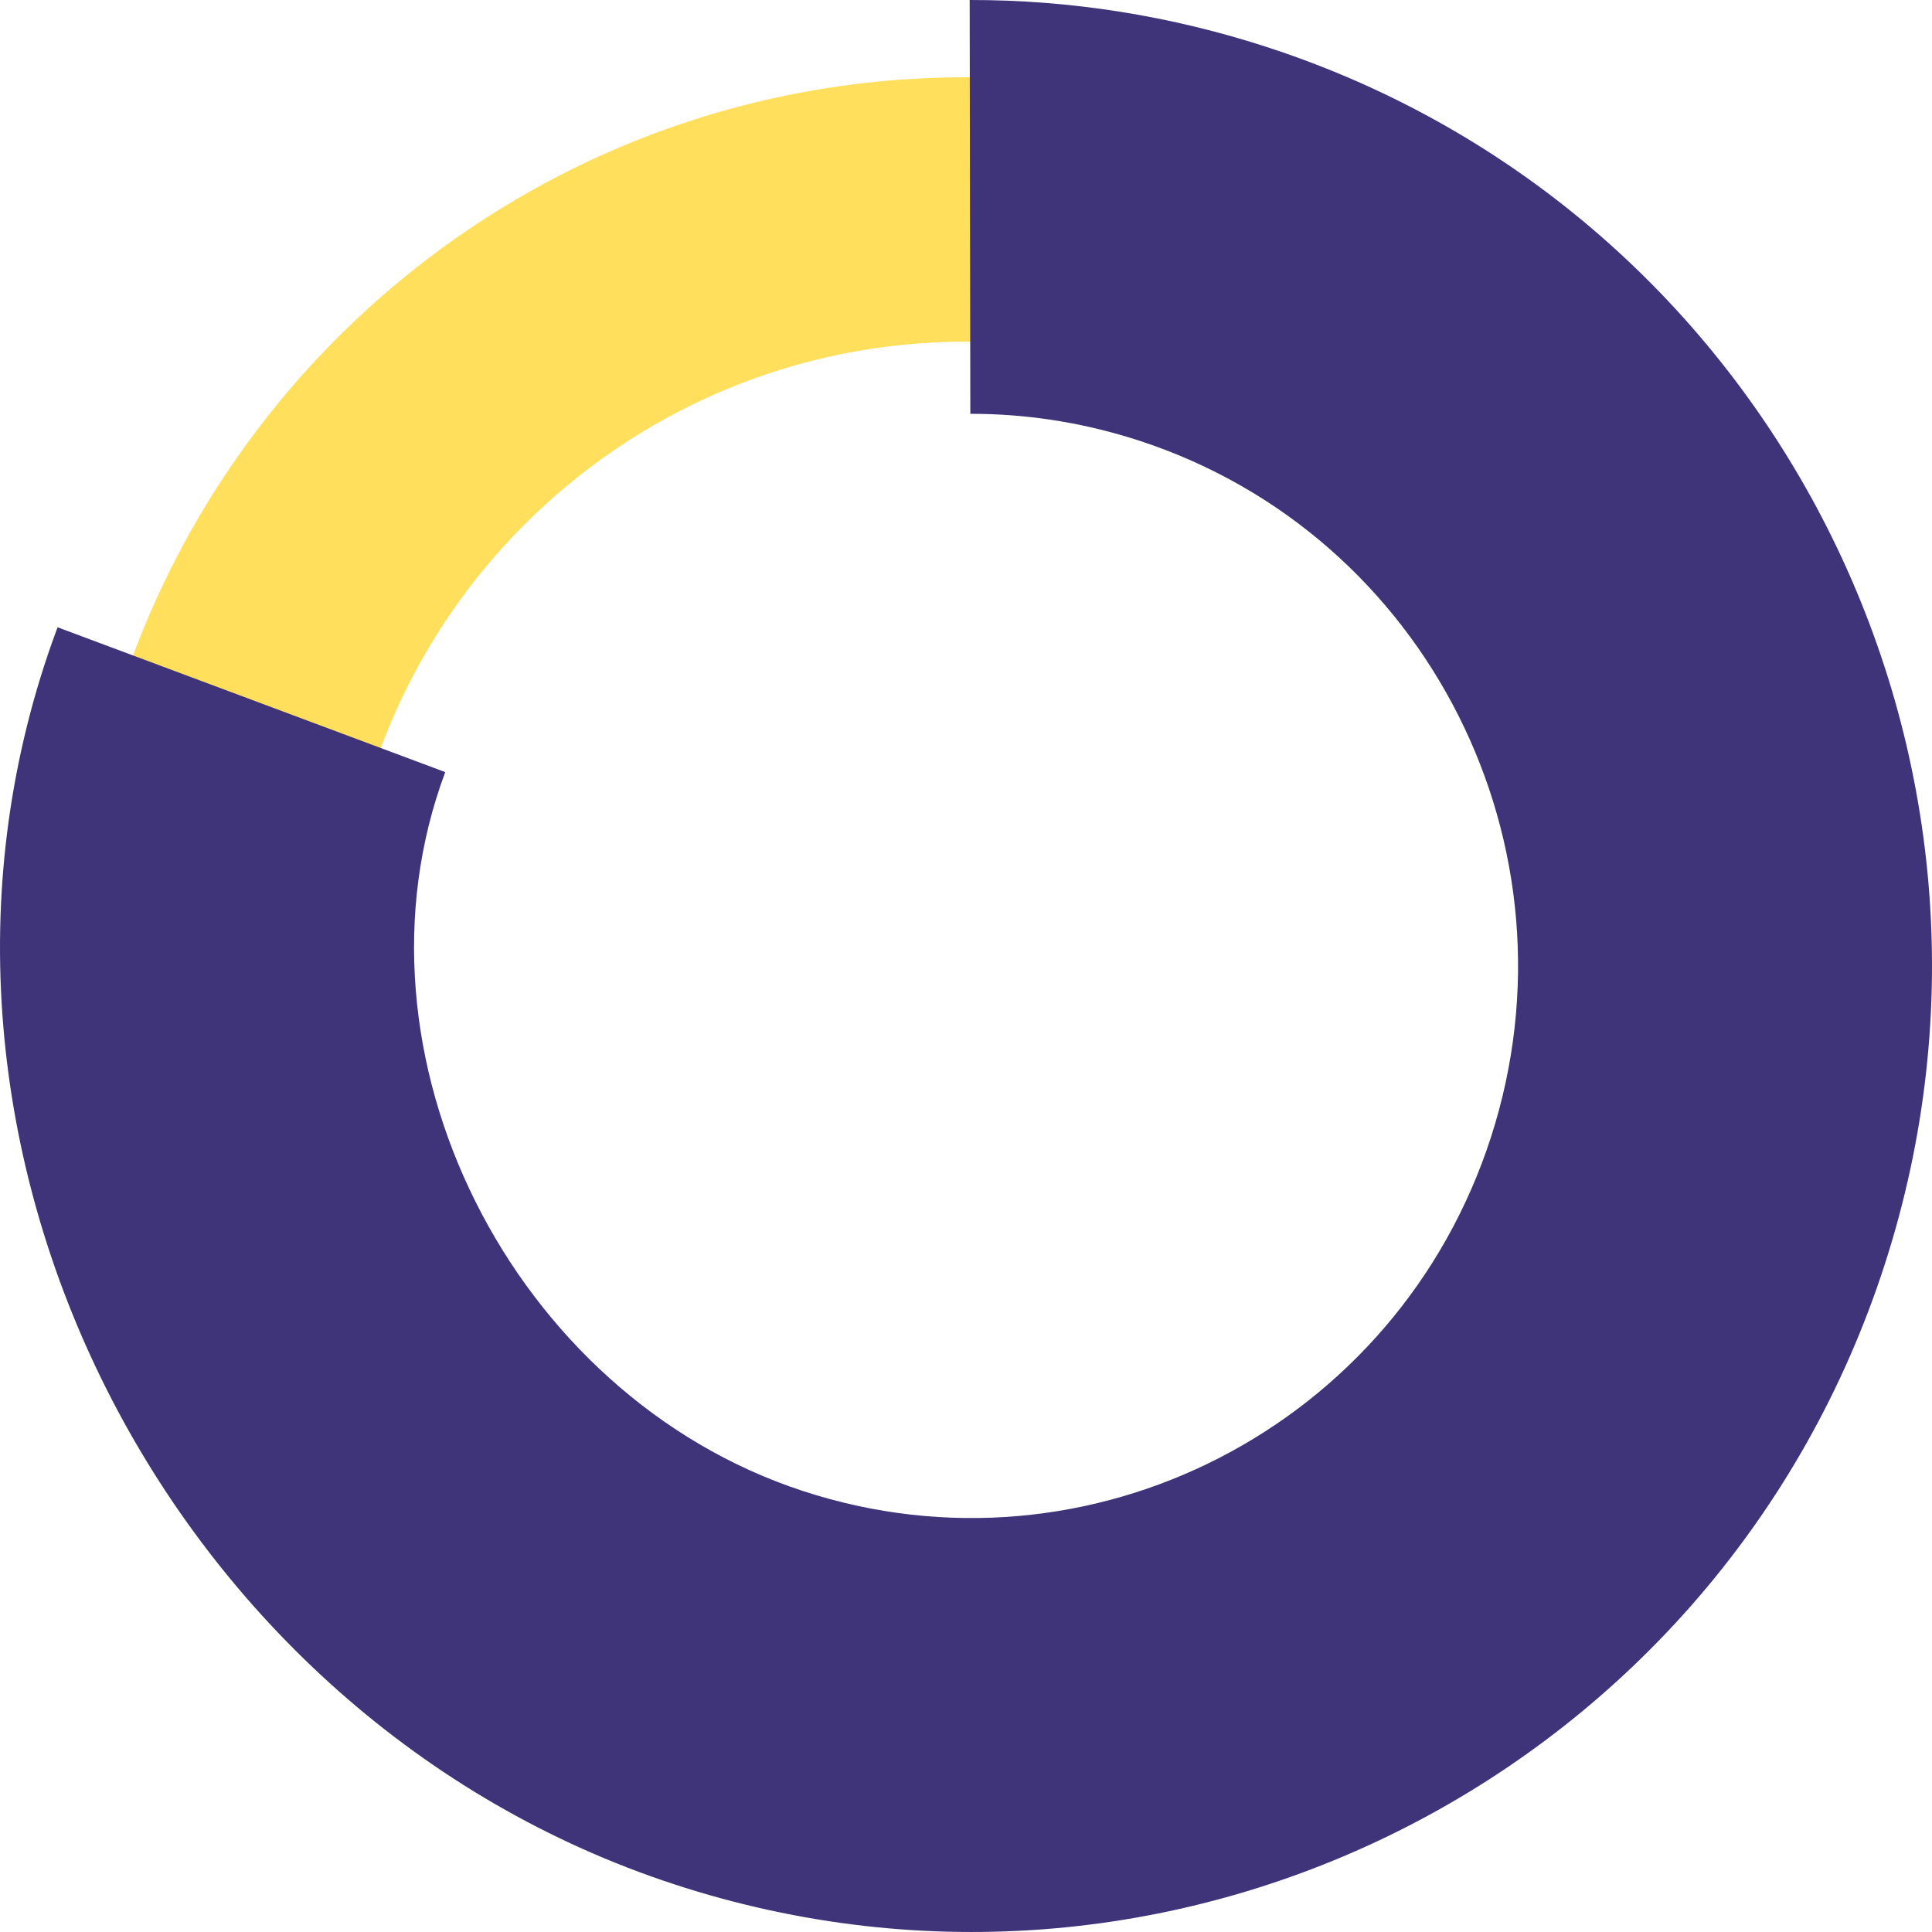
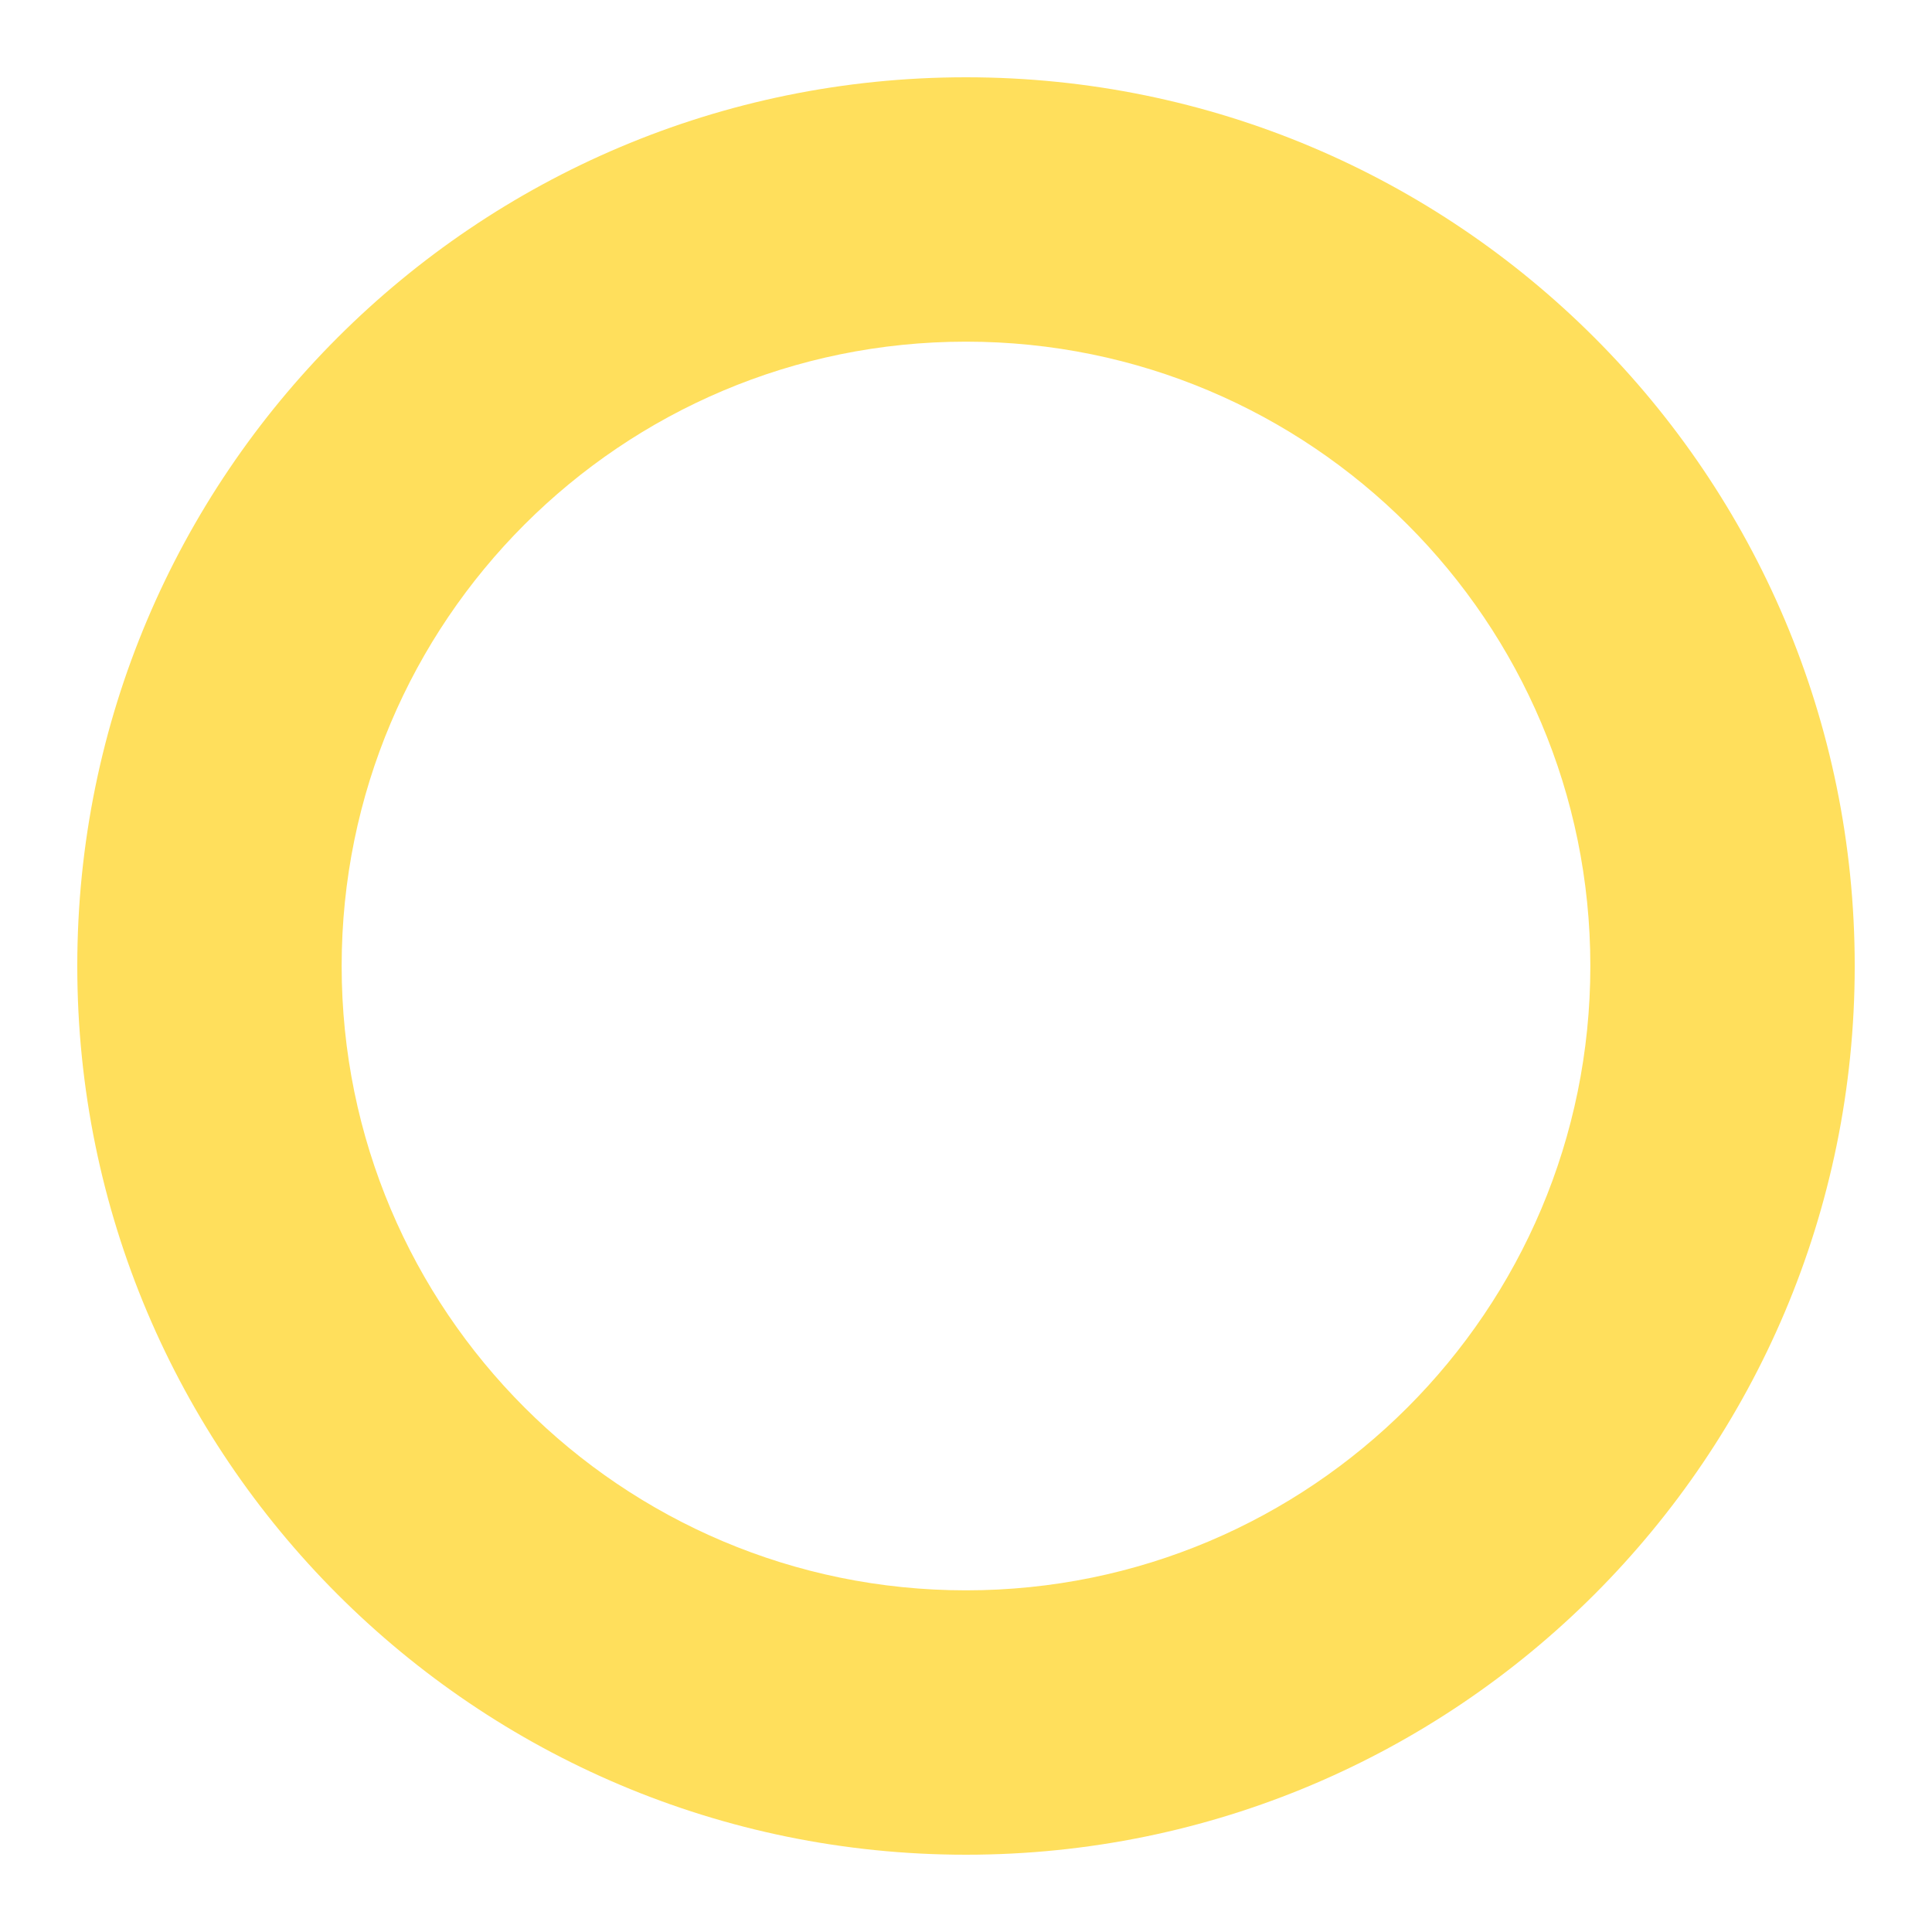
<svg xmlns="http://www.w3.org/2000/svg" width="50px" height="50px" viewBox="0 0 50 50" version="1.1">
  <title>EC522C06-C9B7-4511-8542-5A246D24578B</title>
  <g id="5.0---Interface" stroke="none" stroke-width="1" fill="none" fill-rule="evenodd">
    <g id="Portfolio---Consilium-3.1.6-B" transform="translate(-330, -2301)" fill-rule="nonzero">
      <g id="Group-34" transform="translate(330, 2301)">
        <path d="M25,2 C12.297,2 2,12.298 2,25 C2,37.702 12.298,48 25,48 C37.702,48 48,37.702 48,25 C48,12.298 37.703,2 25,2 Z M25,8.842 C33.924,8.842 41.158,16.076 41.158,25 C41.158,33.924 33.924,41.158 25,41.158 C16.076,41.158 8.842,33.924 8.842,25 C8.842,16.076 16.076,8.842 25,8.842 Z" id="Stroke-25" fill="#FFDF5C" />
-         <path d="M25.095,-2.48689958e-14 C27.704,-0.004 30.31,0.407 32.832,1.232 C45.882,5.504 53.011,19.597 48.781,32.711 C44.545,45.843 30.518,53.043 17.451,48.766 C4.339,44.475 -3.244,29.614 1.347,16.627 L1.49,16.234 L11.523,19.982 C8.797,27.276 13.245,36.121 20.782,38.588 C28.197,41.015 36.169,36.923 38.588,29.424 C41.012,21.908 36.932,13.843 29.5,11.41 C28.152,10.969 26.771,10.737 25.389,10.712 L25.112,10.709 L25.095,-2.48689958e-14 Z" id="Stroke-27" fill="#3F3479" />
      </g>
    </g>
  </g>
</svg>